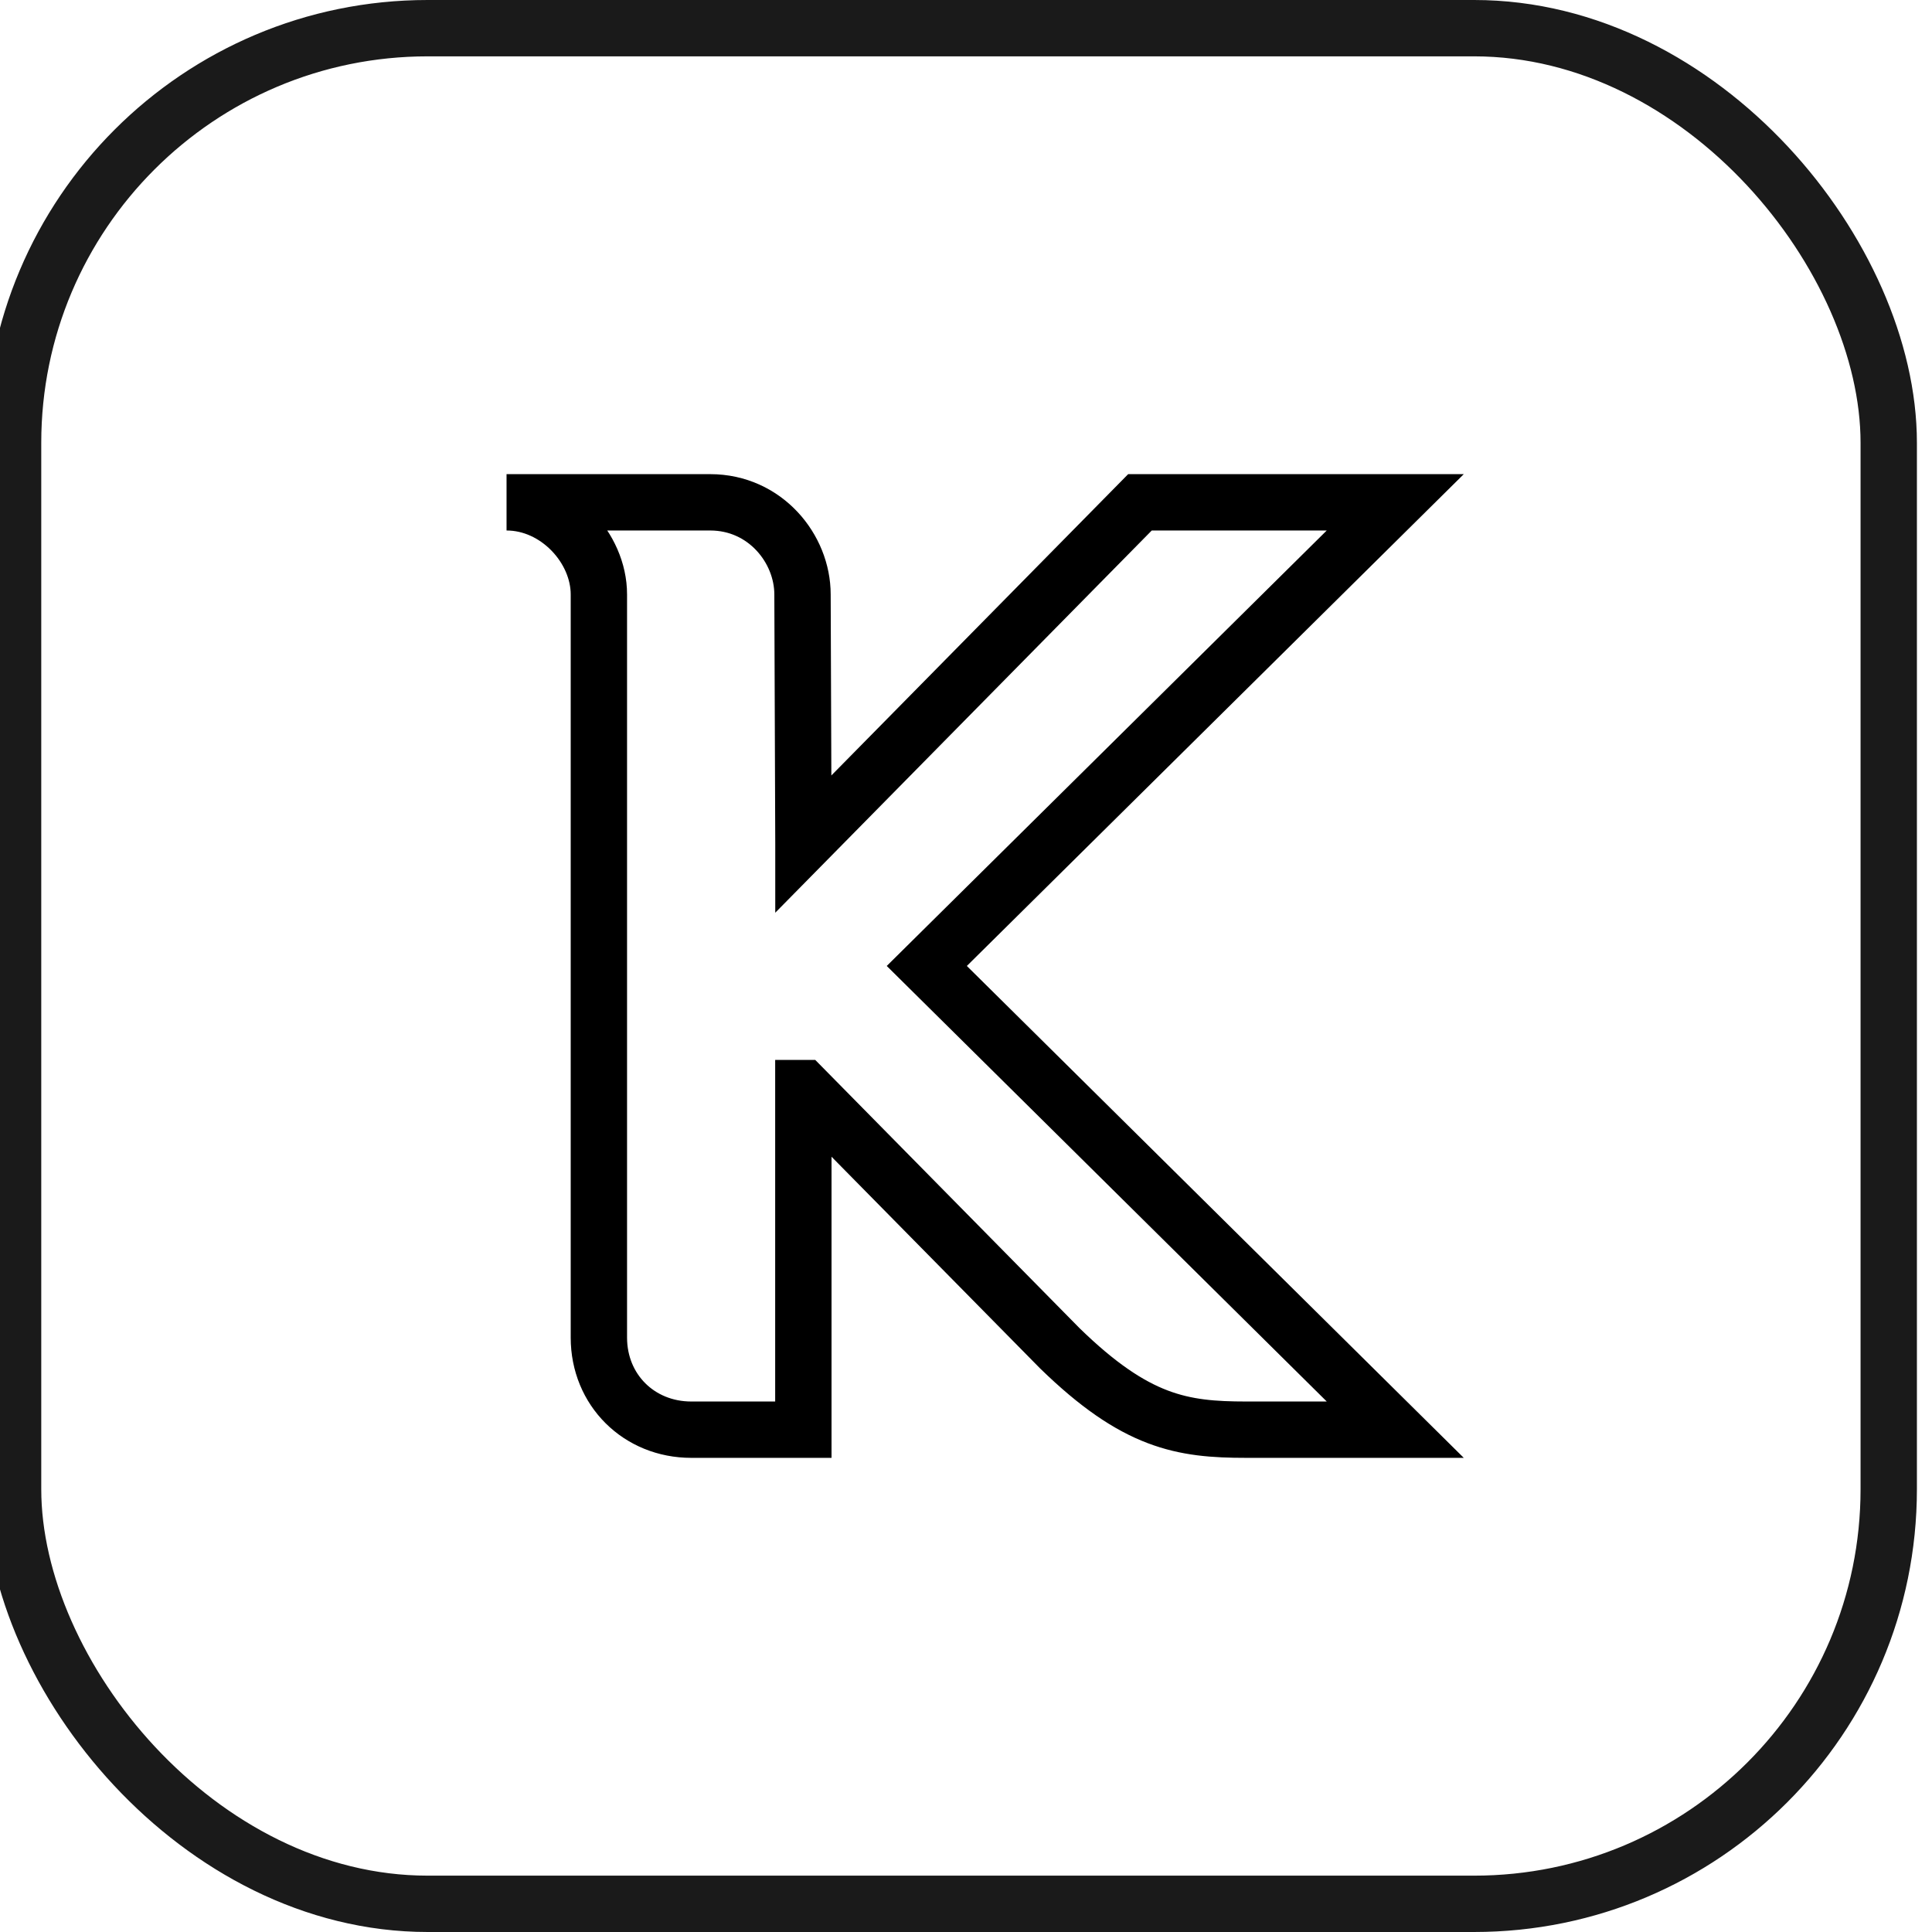
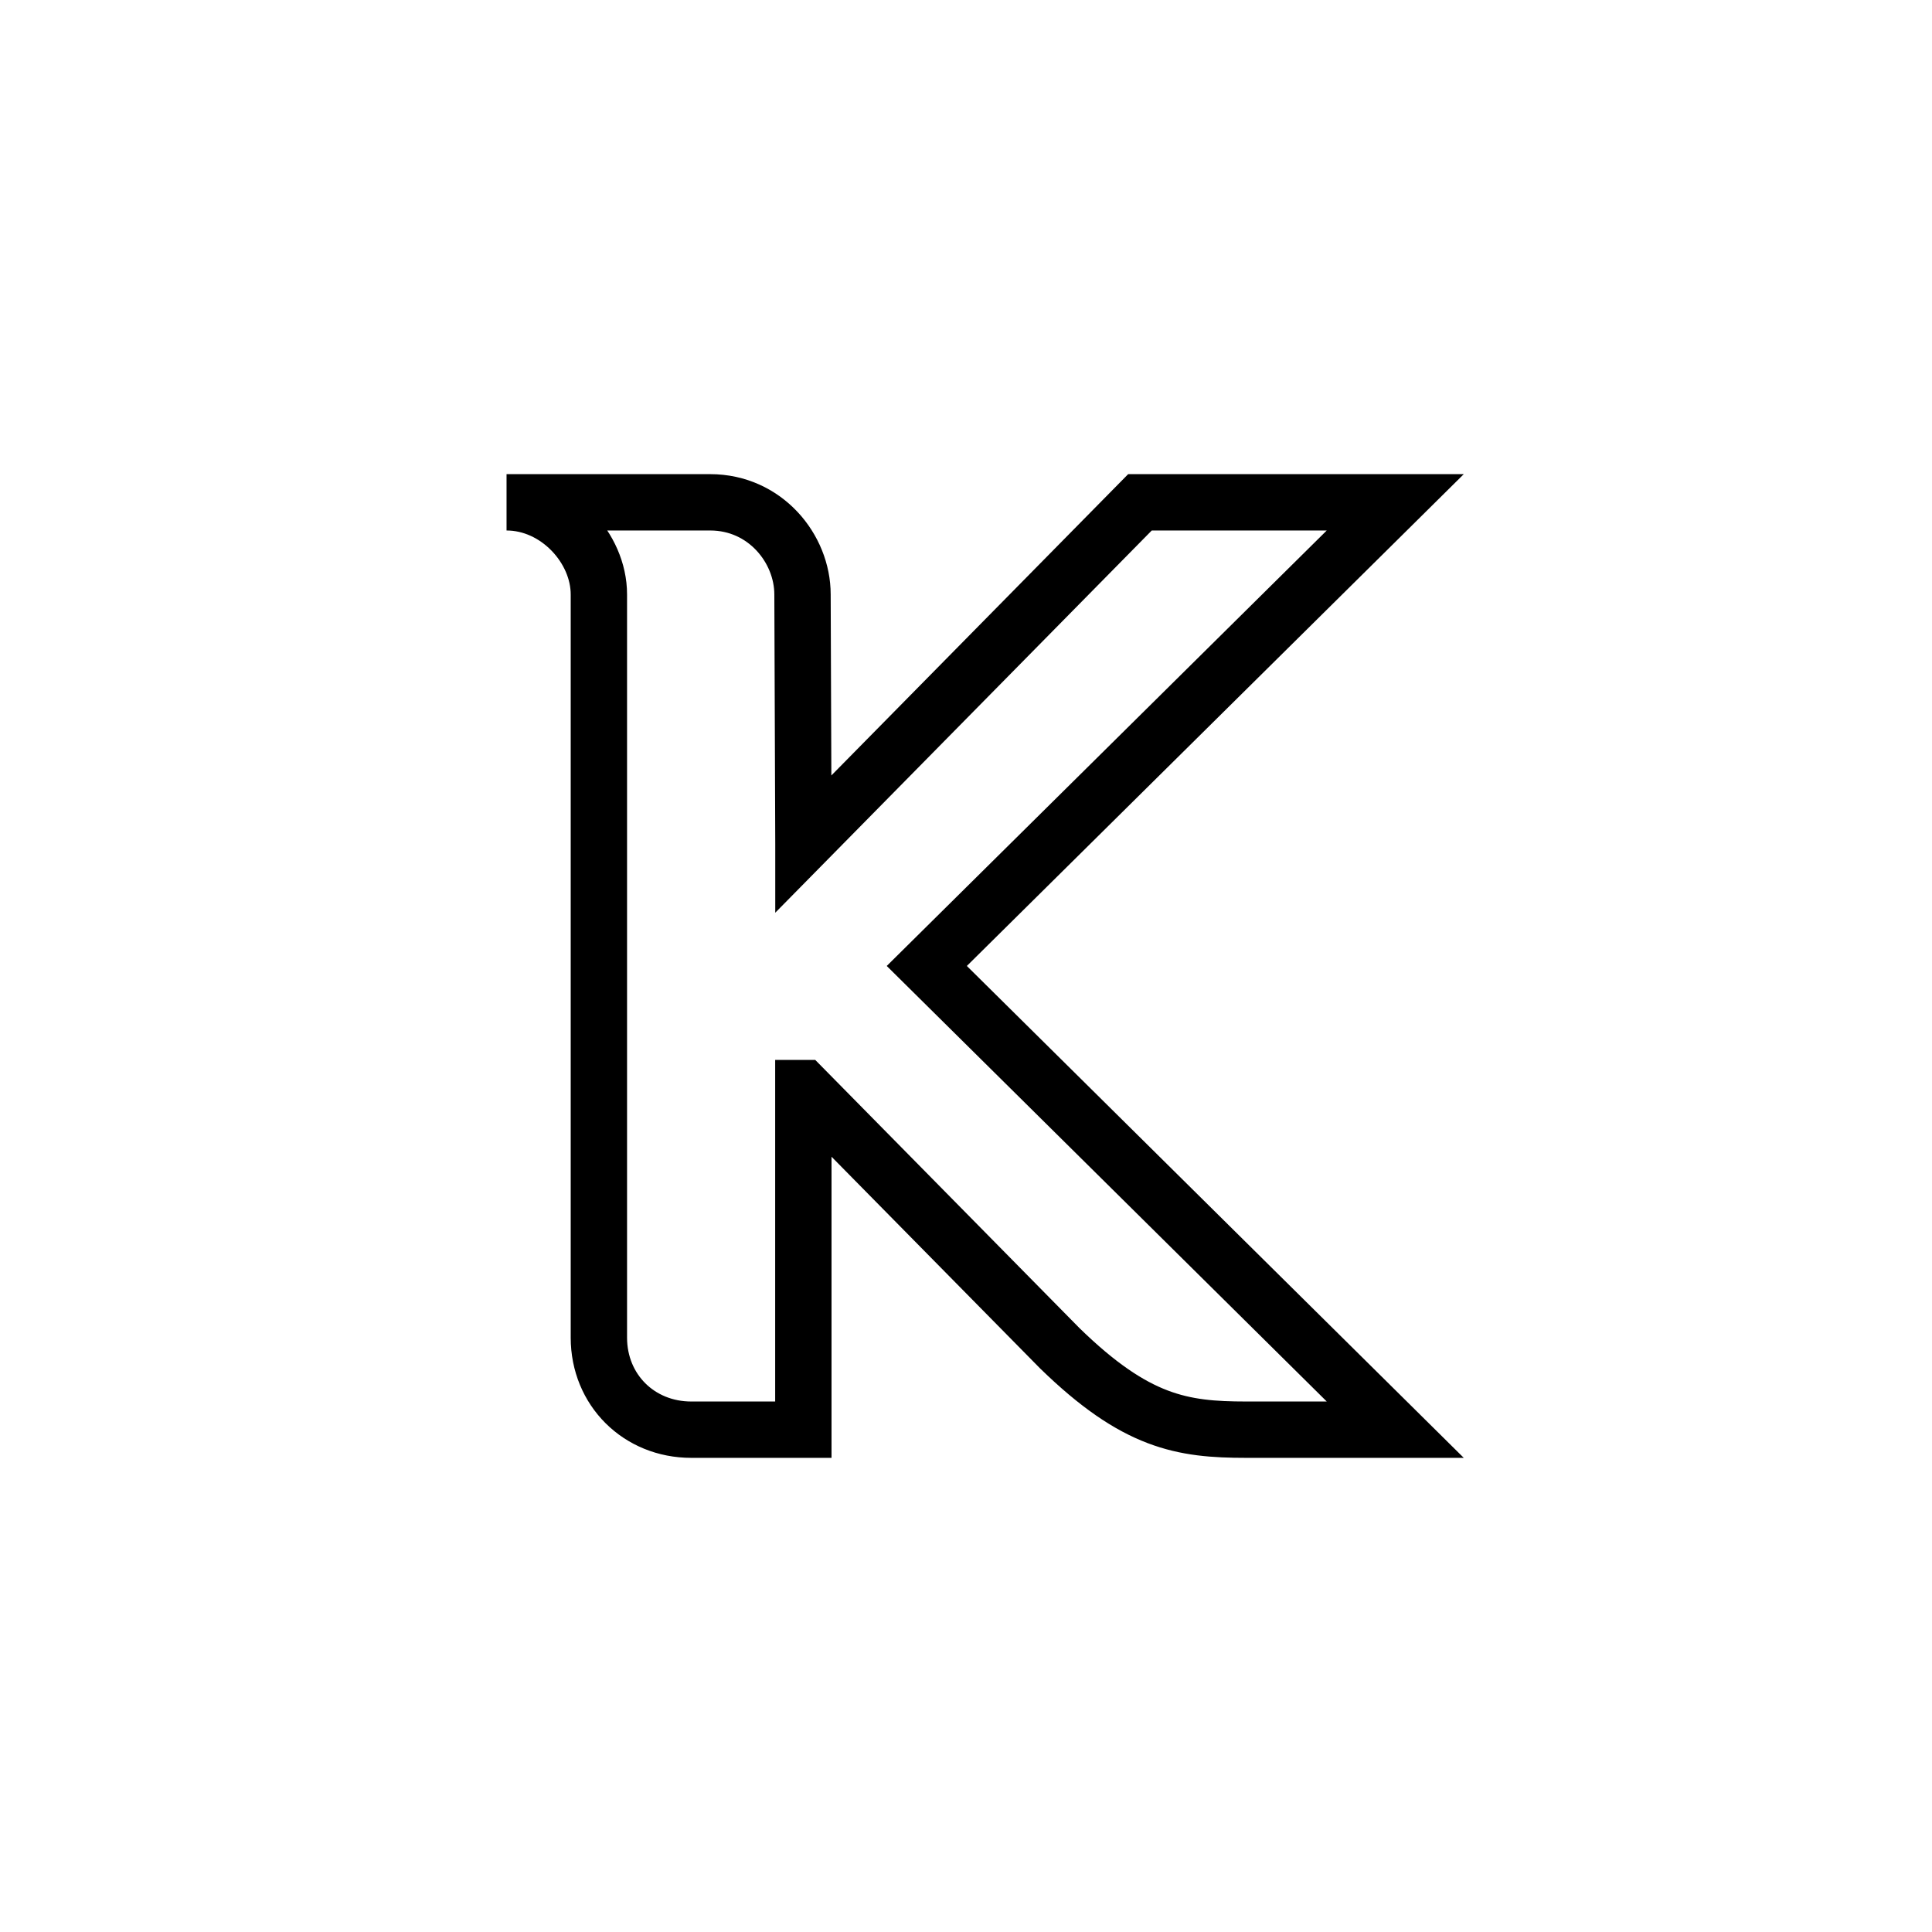
<svg xmlns="http://www.w3.org/2000/svg" width="48" height="48" viewBox="0 0 48 48" fill="none">
  <g clip-path="url(#clip0_2500_111789)">
-     <rect x="0.325" y="0.7" width="46.6" height="46.6" rx="10.3" stroke="#1A1A1A" stroke-width="1.4" />
    <path d="M14.879 14.768V33.232C14.879 34.533 15.875 35.52 17.174 35.52H19.959V27.033H19.961L26.333 33.5C28.219 35.336 29.371 35.52 30.961 35.52H34.665L23.026 23.999L34.665 12.48H28.322L19.961 20.968V20.965L19.938 14.768C19.938 13.633 19.014 12.48 17.644 12.48H12.585C13.838 12.48 14.879 13.612 14.879 14.768Z" stroke="black" stroke-width="1.4" />
  </g>
  <defs>
    <clipPath id="clip0_2500_111789">
      <rect width="48" height="48" fill="white" />
    </clipPath>
  </defs>
</svg>